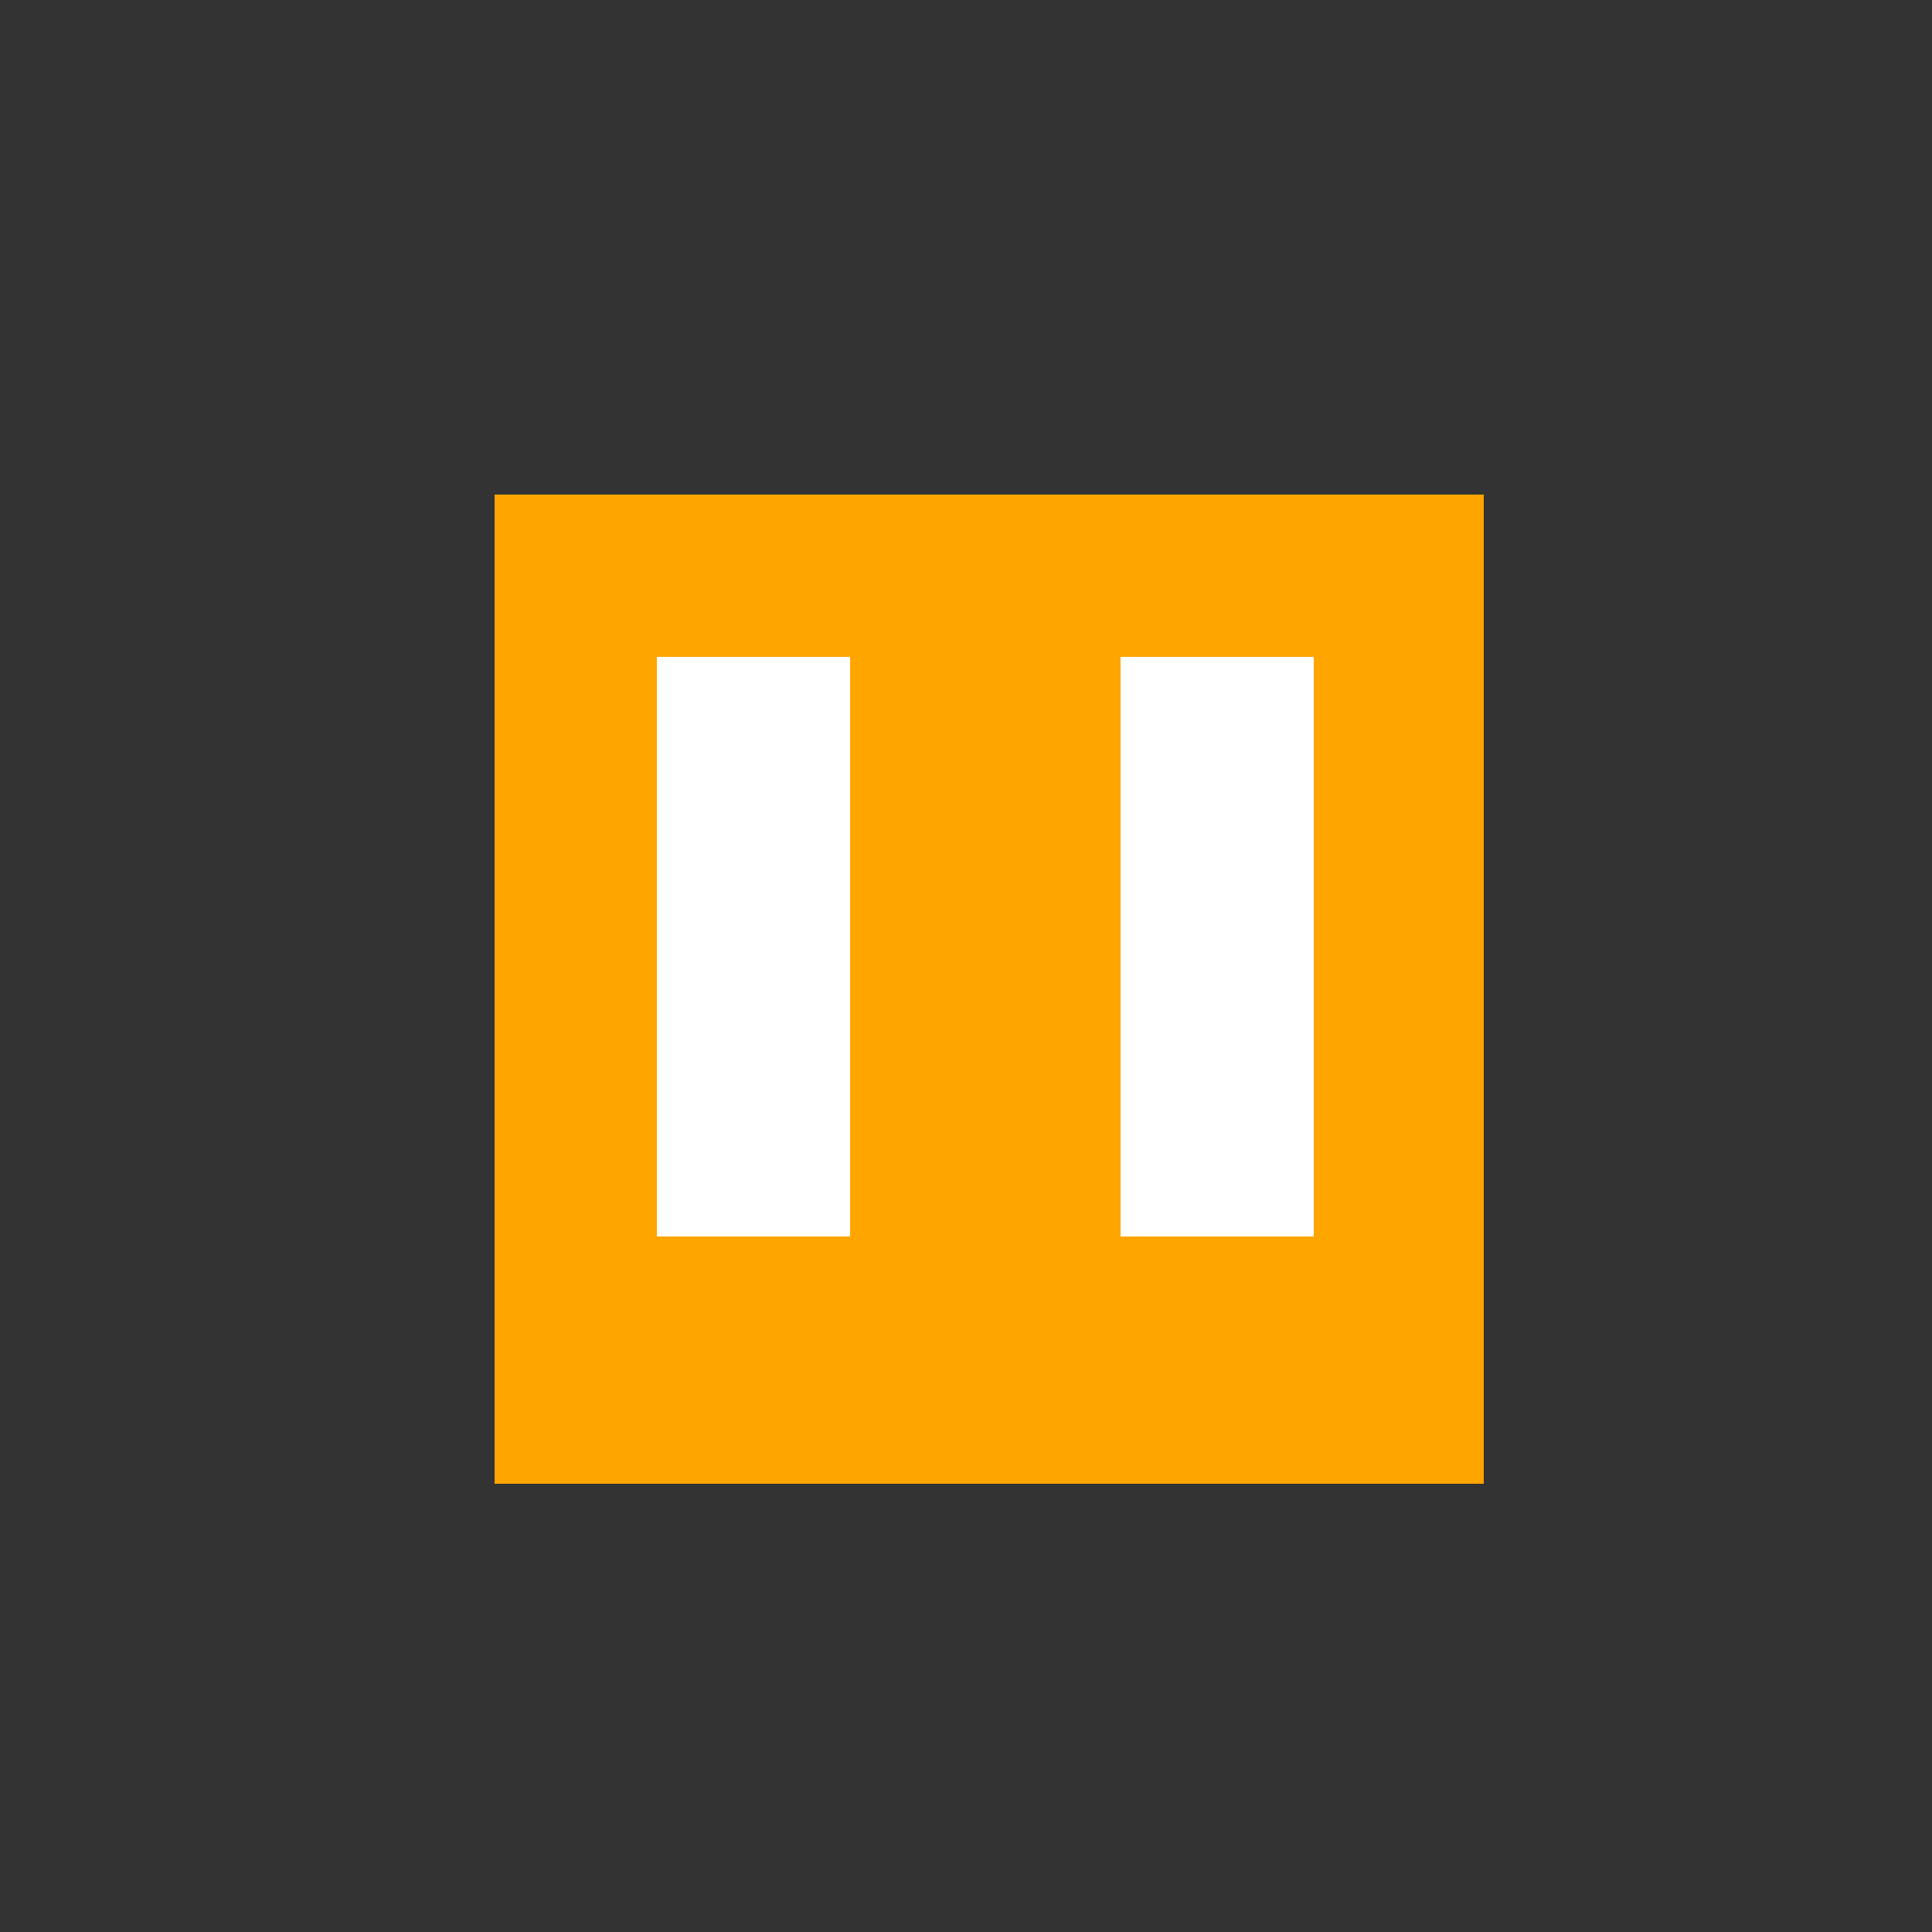
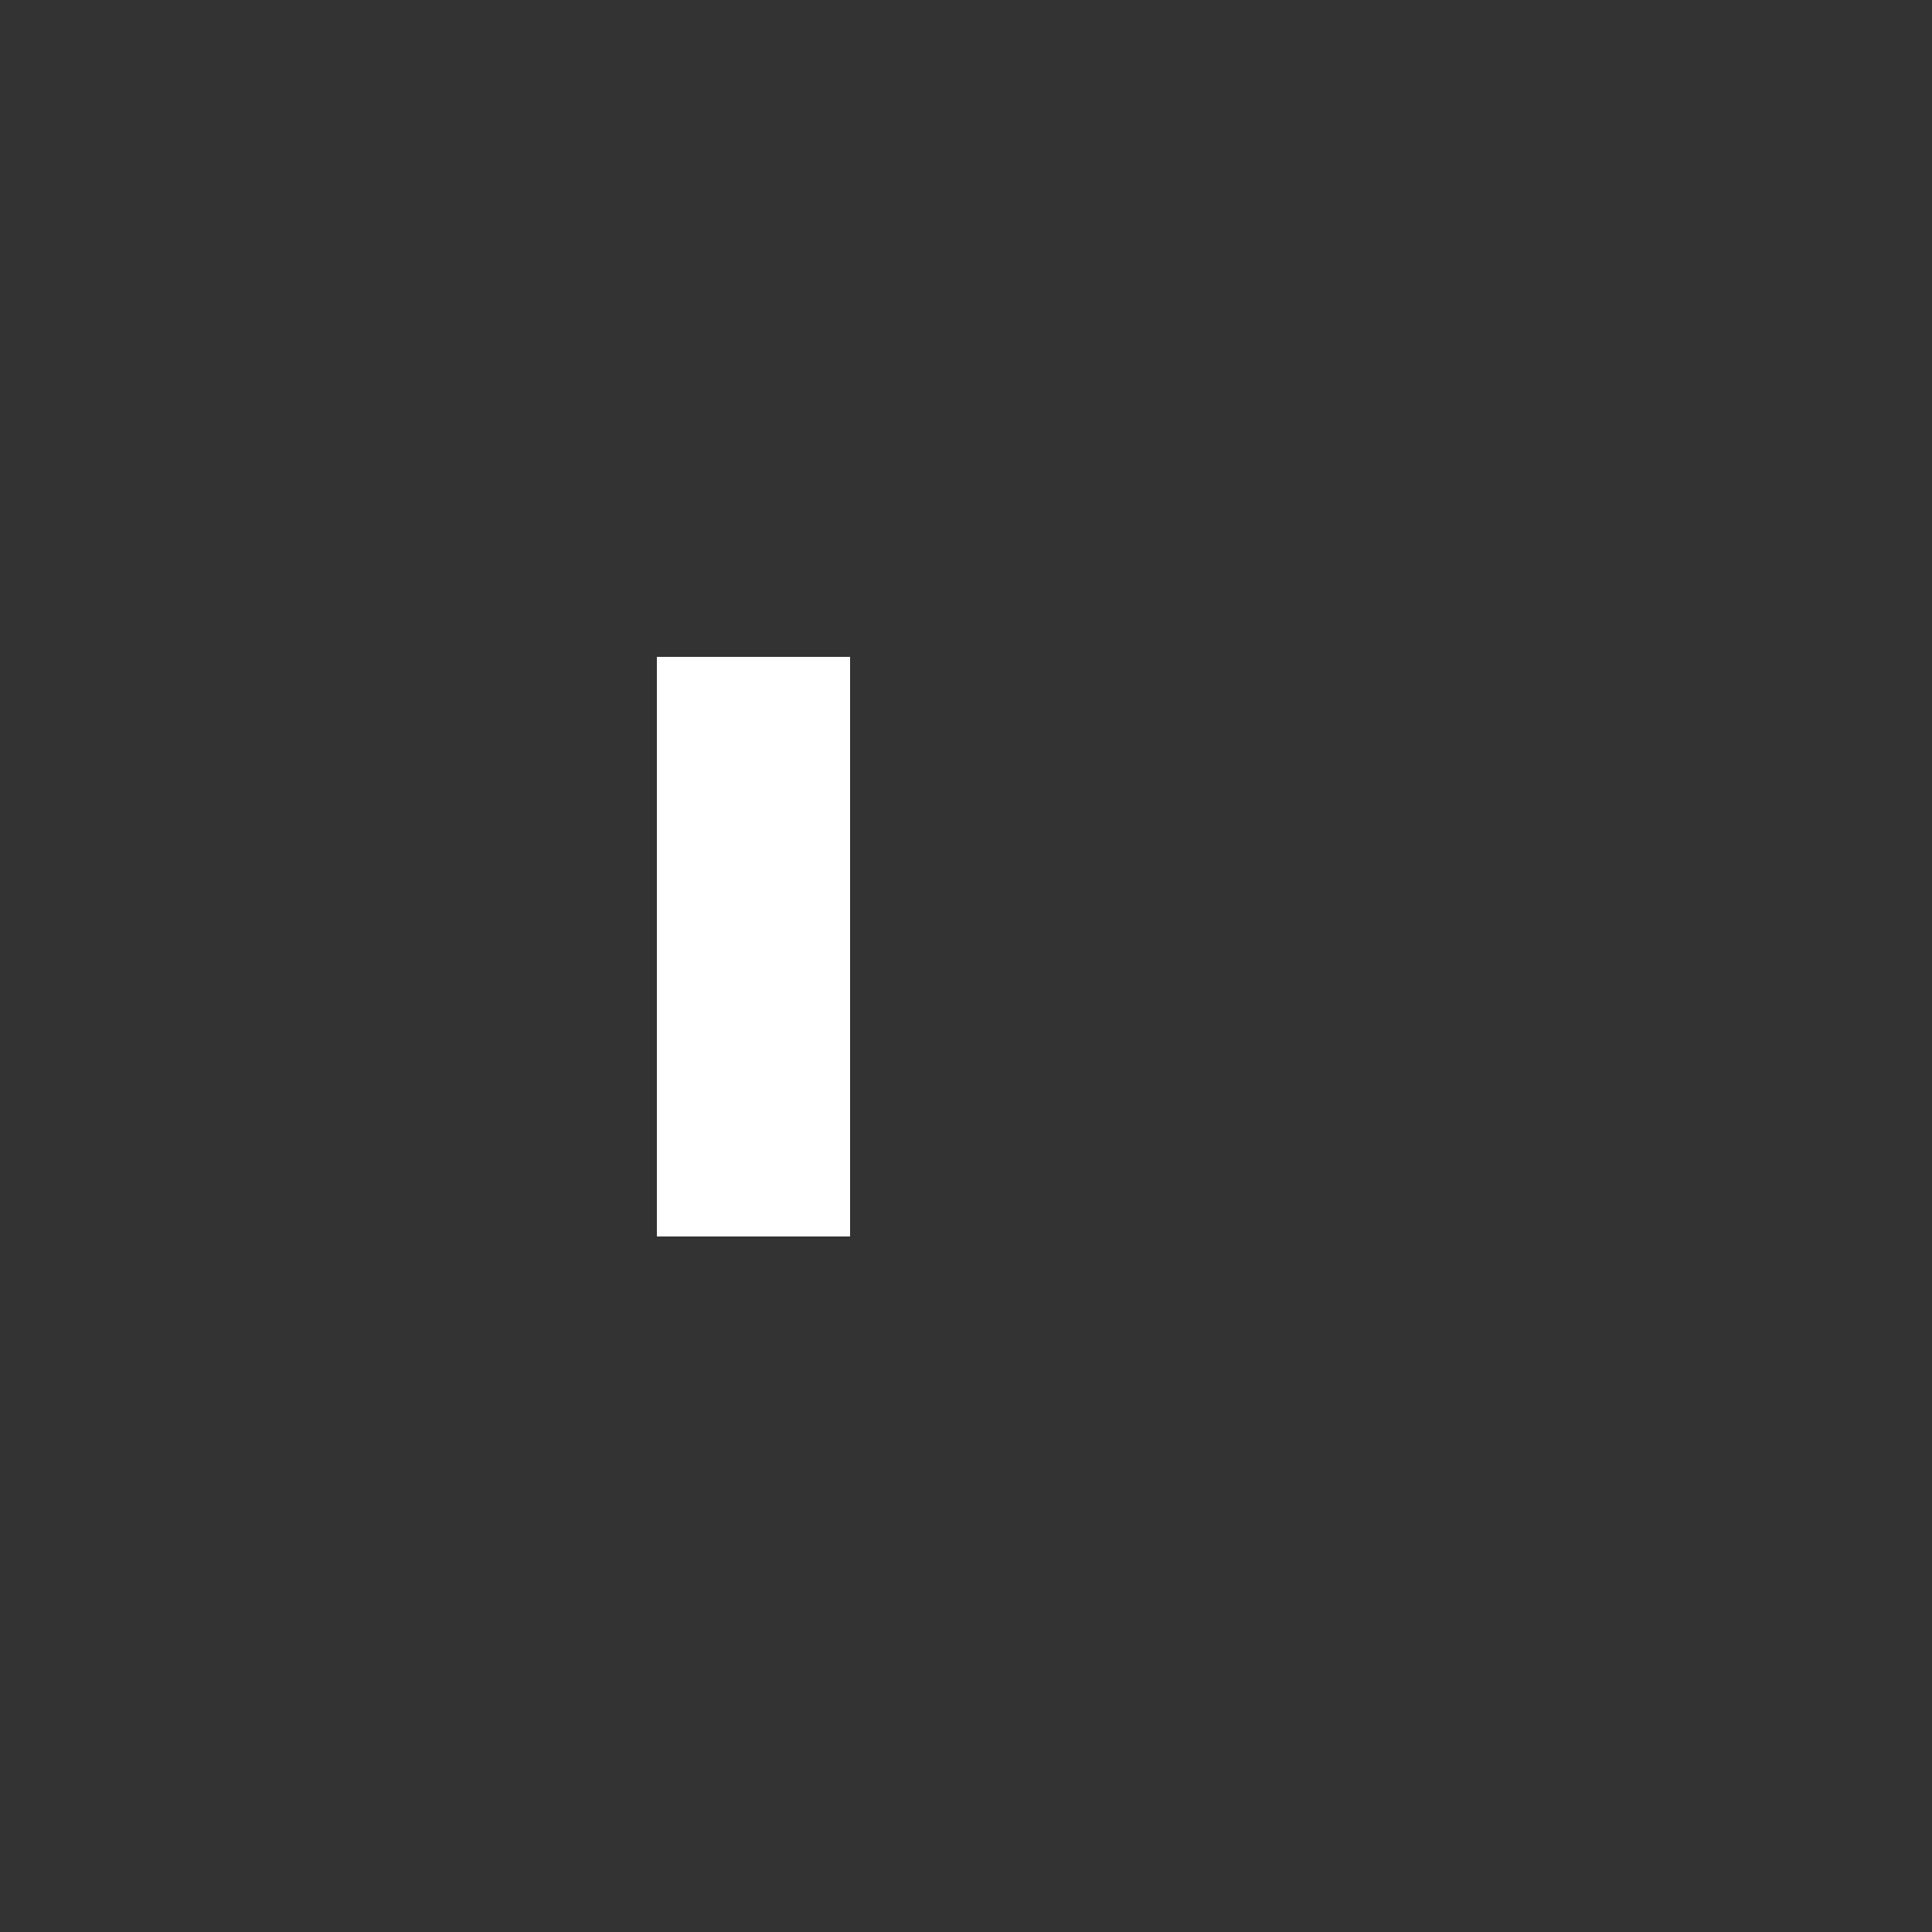
<svg xmlns="http://www.w3.org/2000/svg" width="500" height="500">
  <rect width="100%" height="100%" fill="#333333" stroke="none" />
  <defs />
  <g>
-     <rect fill="#FFA500" stroke="none" x="128" y="128" width="256" height="256" />
    <rect fill="#FFFFFF" stroke="none" x="170" y="170" width="50" height="150" />
-     <rect fill="#FFFFFF" stroke="none" x="290" y="170" width="50" height="150" />
  </g>
</svg>